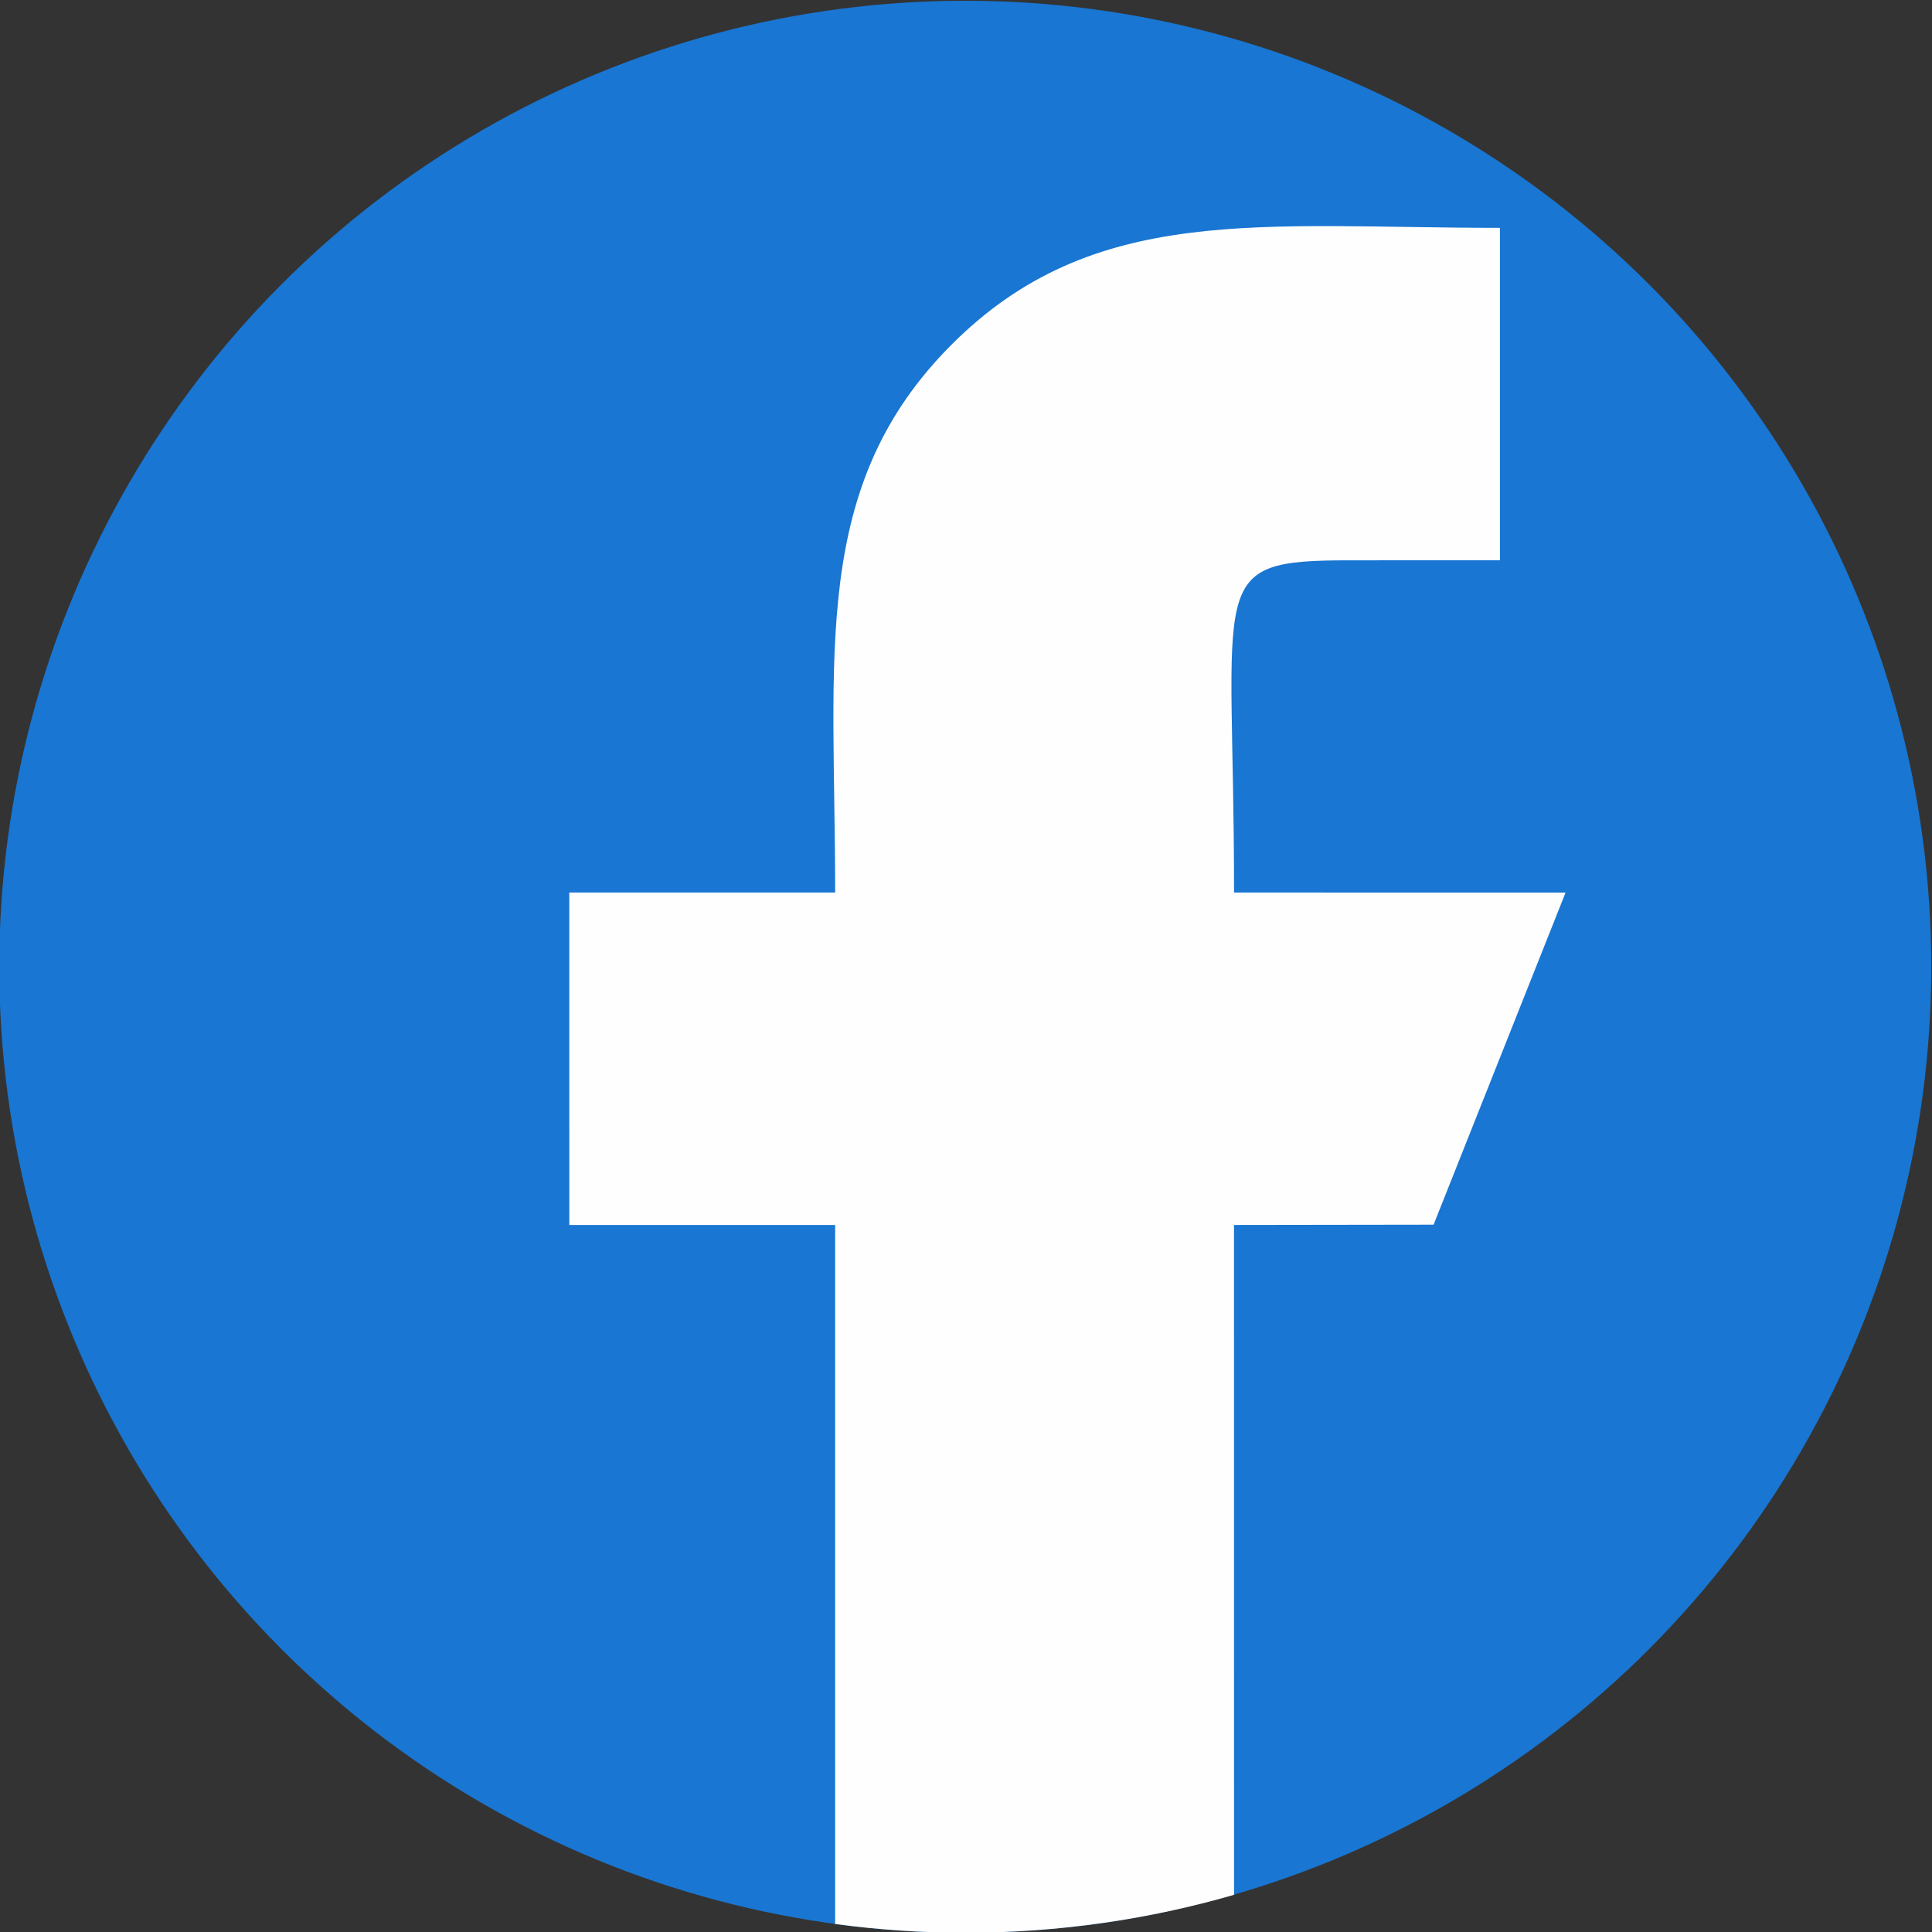
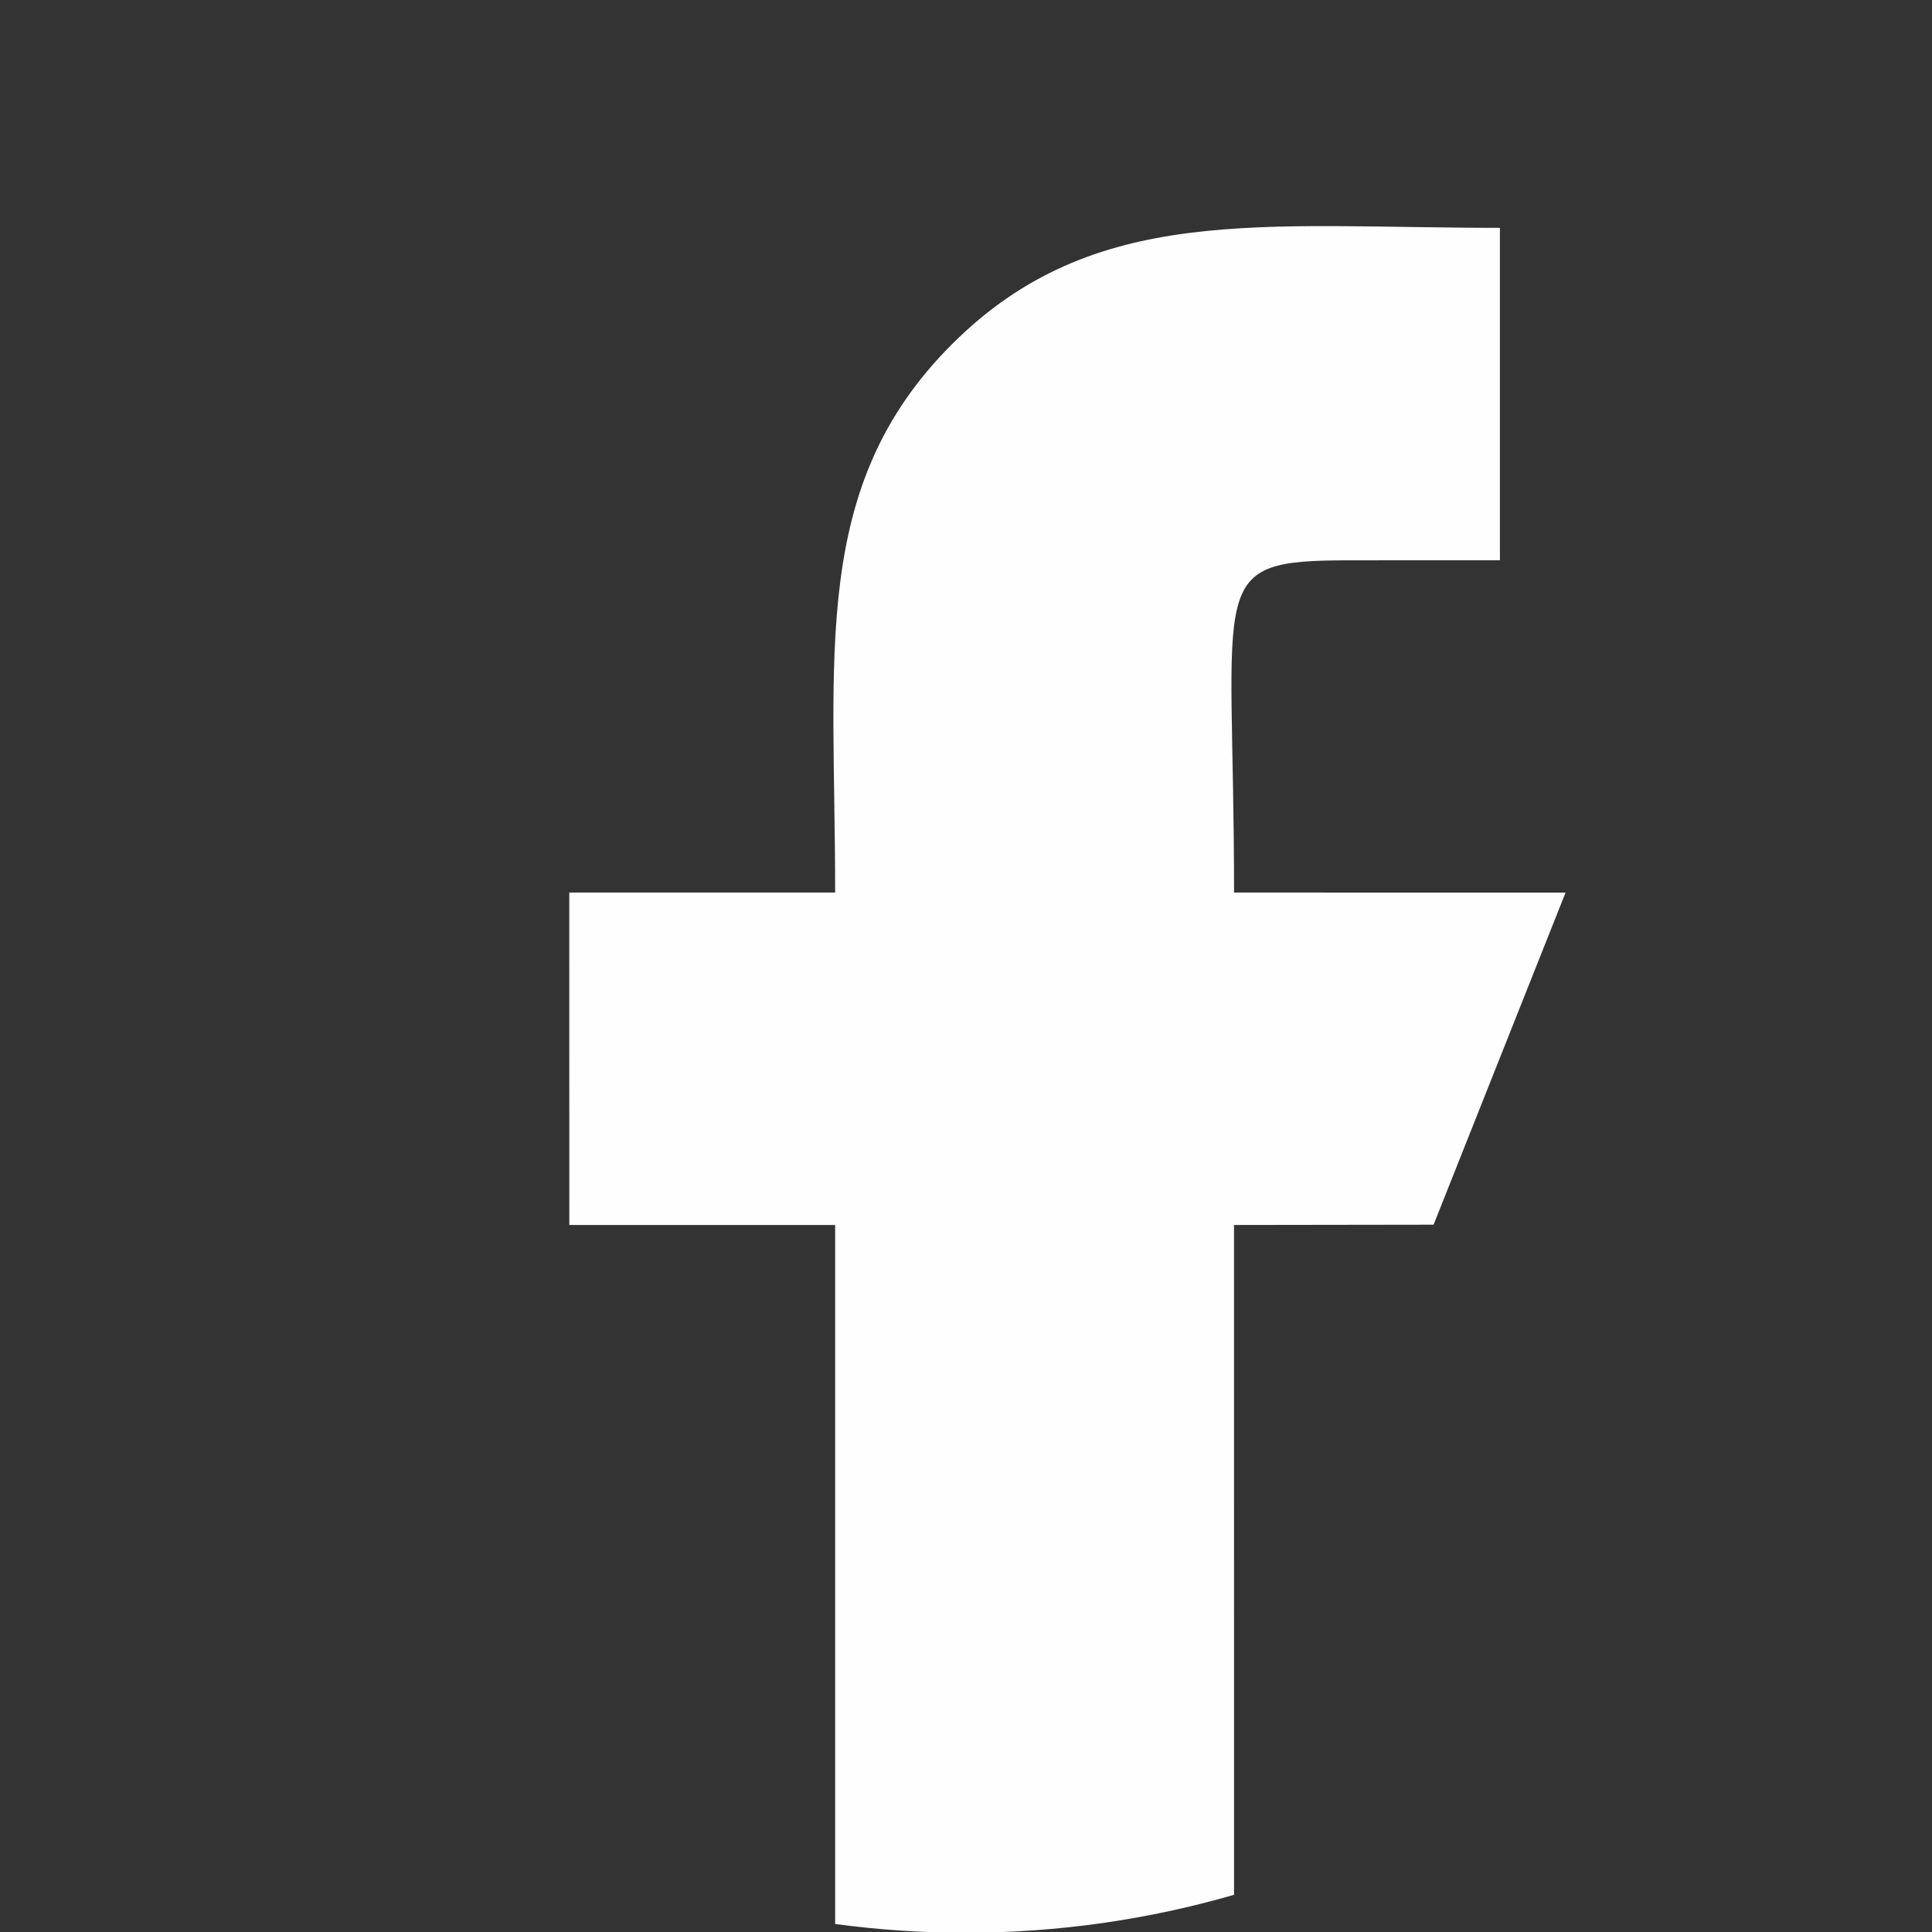
<svg xmlns="http://www.w3.org/2000/svg" xml:space="preserve" width="3.191in" height="3.191in" version="1.1" style="shape-rendering:geometricPrecision; text-rendering:geometricPrecision; image-rendering:optimizeQuality; fill-rule:evenodd; clip-rule:evenodd" viewBox="0 0 3190.87 3190.87">
  <rect x="0" y="0" width="3190.87" height="3190.87" fill="#333333" stroke="none" />
  <defs>
    <style type="text/css">
   
    .fil1 {fill:#1976D2}
    .fil0 {fill:#FDFEFF}
    .fil2 {fill:#FEFEFE}
   
  </style>
  </defs>
  <g id="Layer_x0020_1">
-     <path class="fil0" d="M1300.3 2326.13c93.58,-7.64 191.04,-169.9 275.24,-222.9l160.28 118.42c54.81,39.54 108.38,78.13 161.39,119.06 202.48,156.36 205.72,56.88 252.16,-170.15 63.63,-311.02 130.02,-625.74 198.66,-935.72 12.74,-57.54 52.11,-189.85 20.85,-238.4 -43.75,-67.95 -139.09,-12.55 -199.1,10.27l-1430.6 551.32c-71.81,27.24 -145.48,88.5 -32.93,129l322.65 101.07c52.66,16.26 63.44,32.05 106.8,4.46 285.49,-181.69 587.42,-363.19 867.8,-546.95 15.65,-10.26 104.3,-45.82 67.79,4.09l-299.98 268.71c-59.63,52.88 -119.03,113.72 -182.93,165.99 -16.32,13.35 -21.94,22.06 -37.83,36.69l-151.76 135.14c-92.21,74.14 -70.7,67.74 -80,201.68 -6.18,89.05 -13.43,178.89 -18.46,268.21z" />
-     <circle class="fil1" cx="1594.2" cy="1596.67" r="1595.43" />
    <path class="fil2" d="M2038.14 3129.44c-140.94,40.75 -289.87,62.66 -443.94,62.66 -72.88,0 -144.59,-4.99 -214.87,-14.45l0 -1154.5 -439.05 0 -0.07 -549.04 439.12 0c0,-394.27 -41.94,-670.7 192.57,-905.22 234.54,-234.54 511.06,-192.57 905.36,-192.57l0 549.04c-82.36,0 -164.71,-0.02 -247.07,0.04 -242.25,0.17 -192.04,28.18 -192.04,548.71l547.52 0.1 -217.98 548.47 -329.61 0.47 0.06 1106.3z" />
  </g>
</svg>